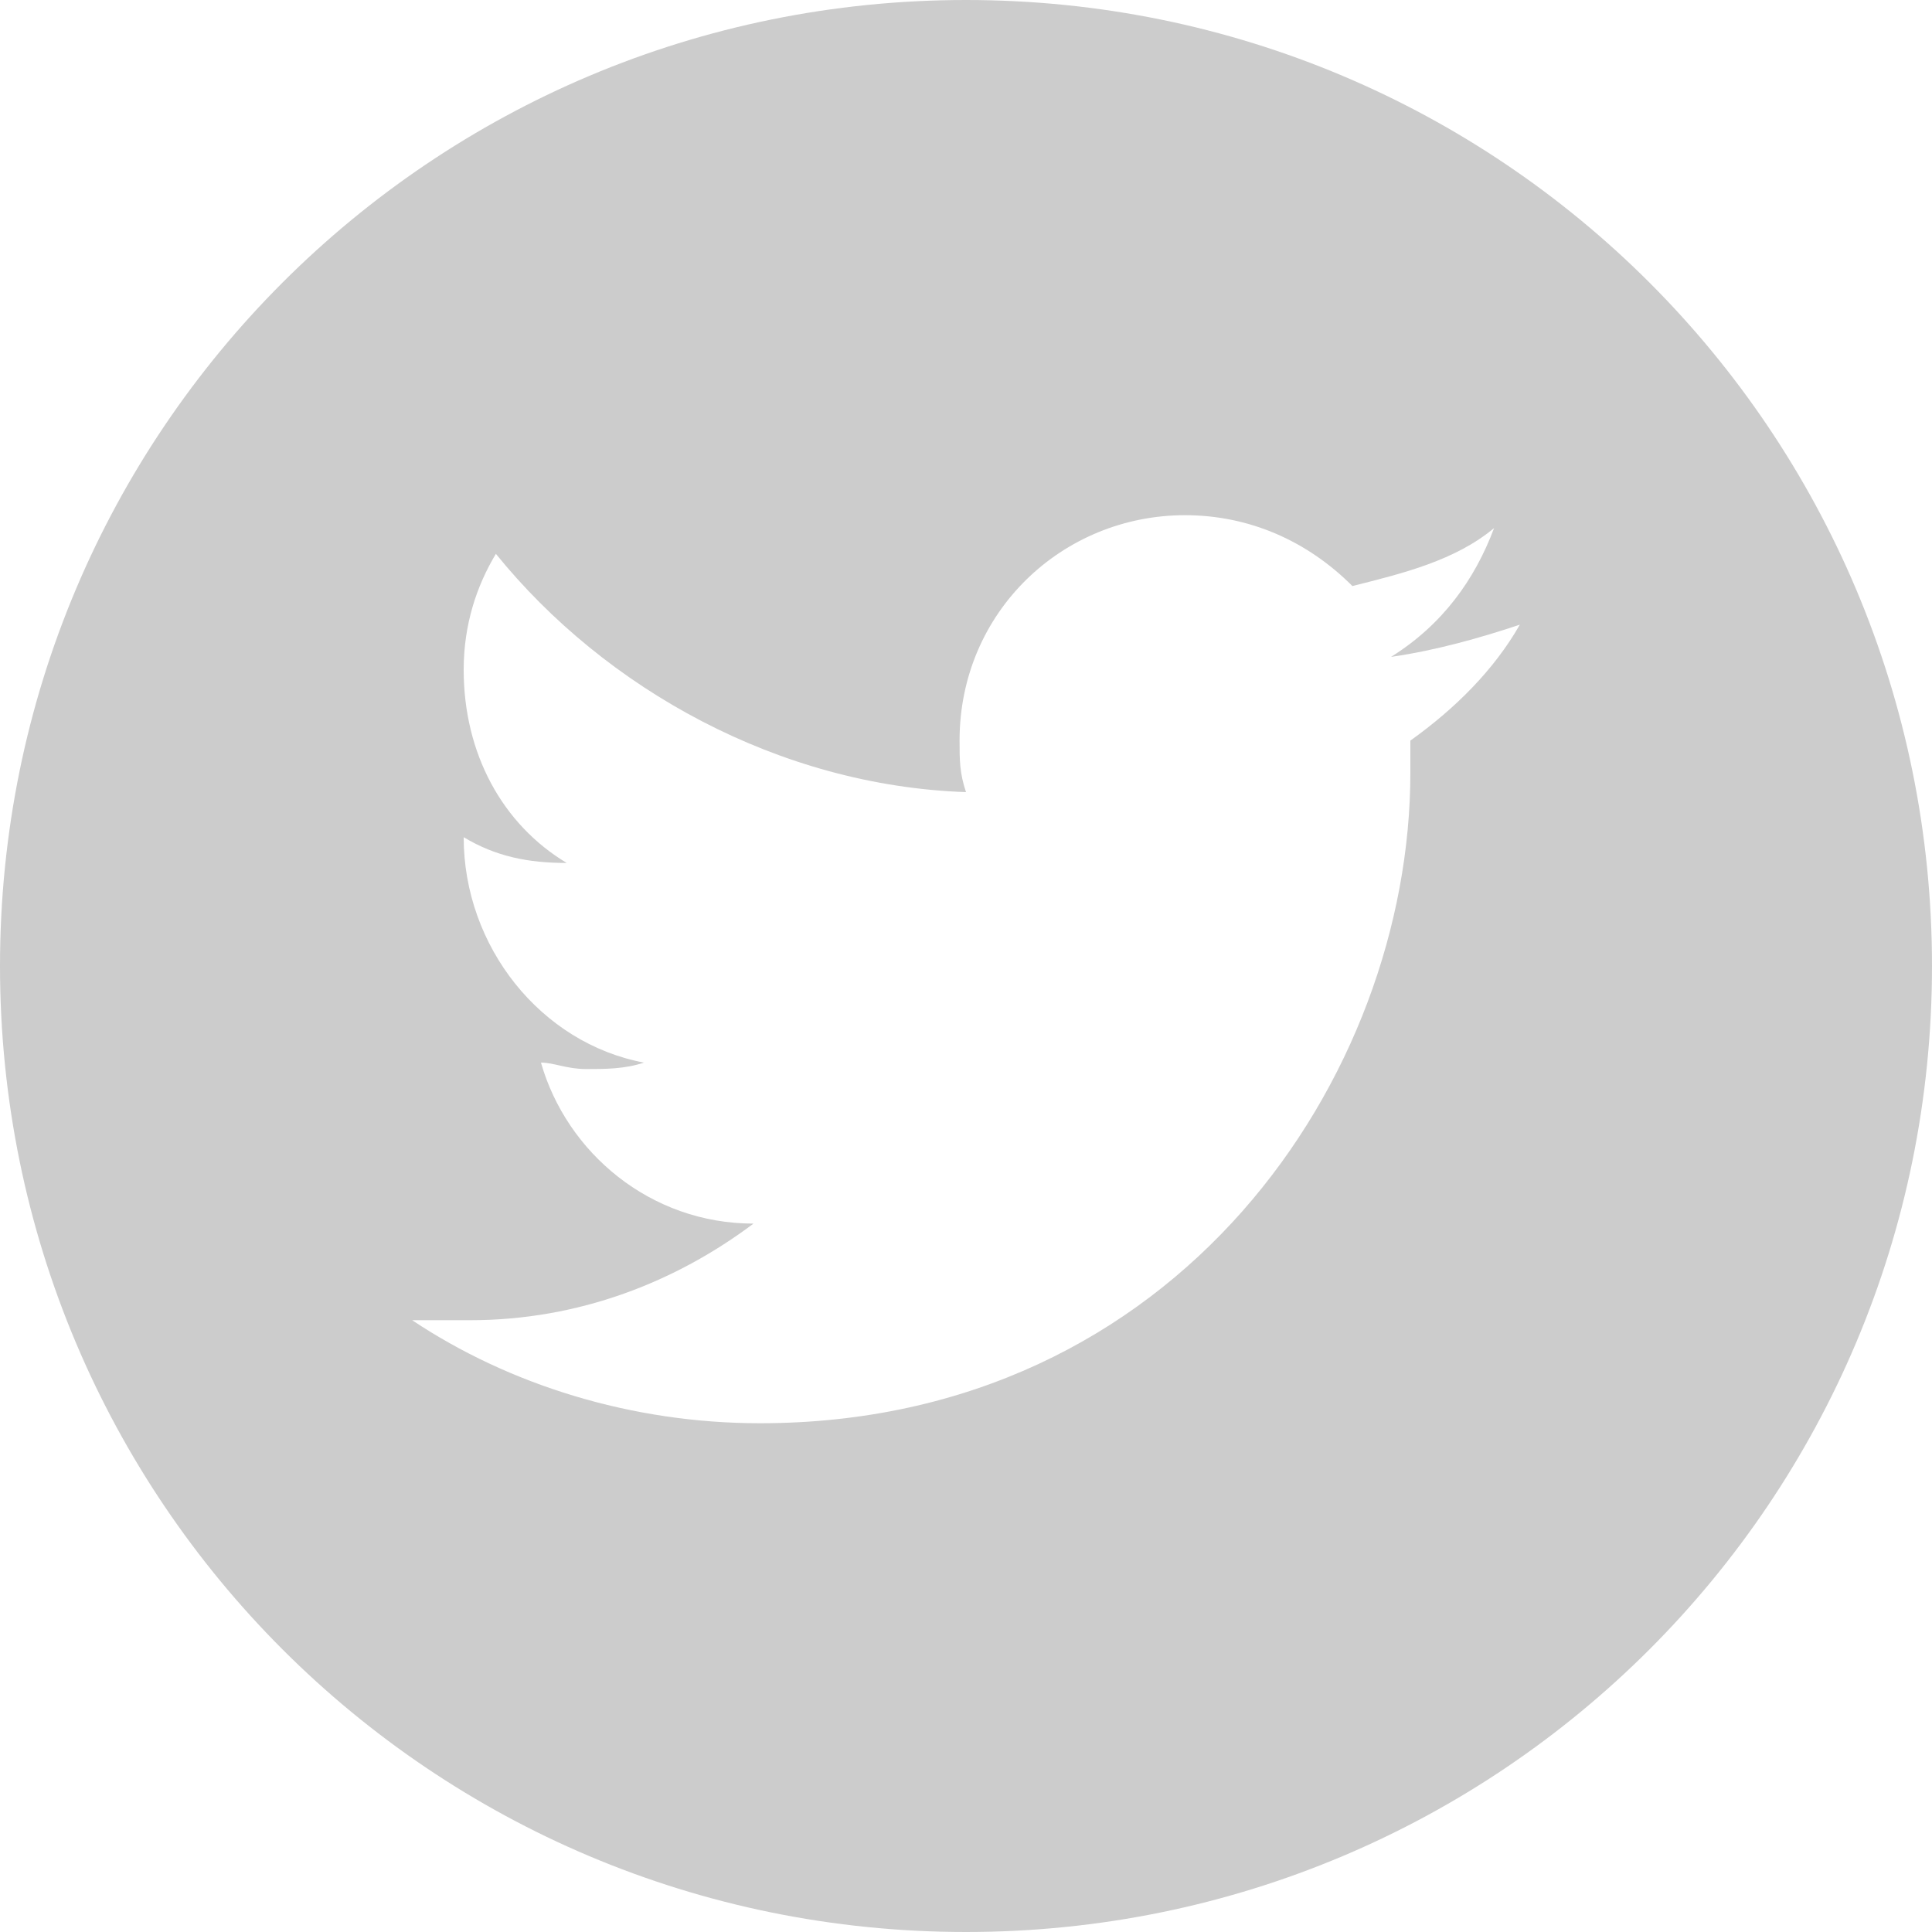
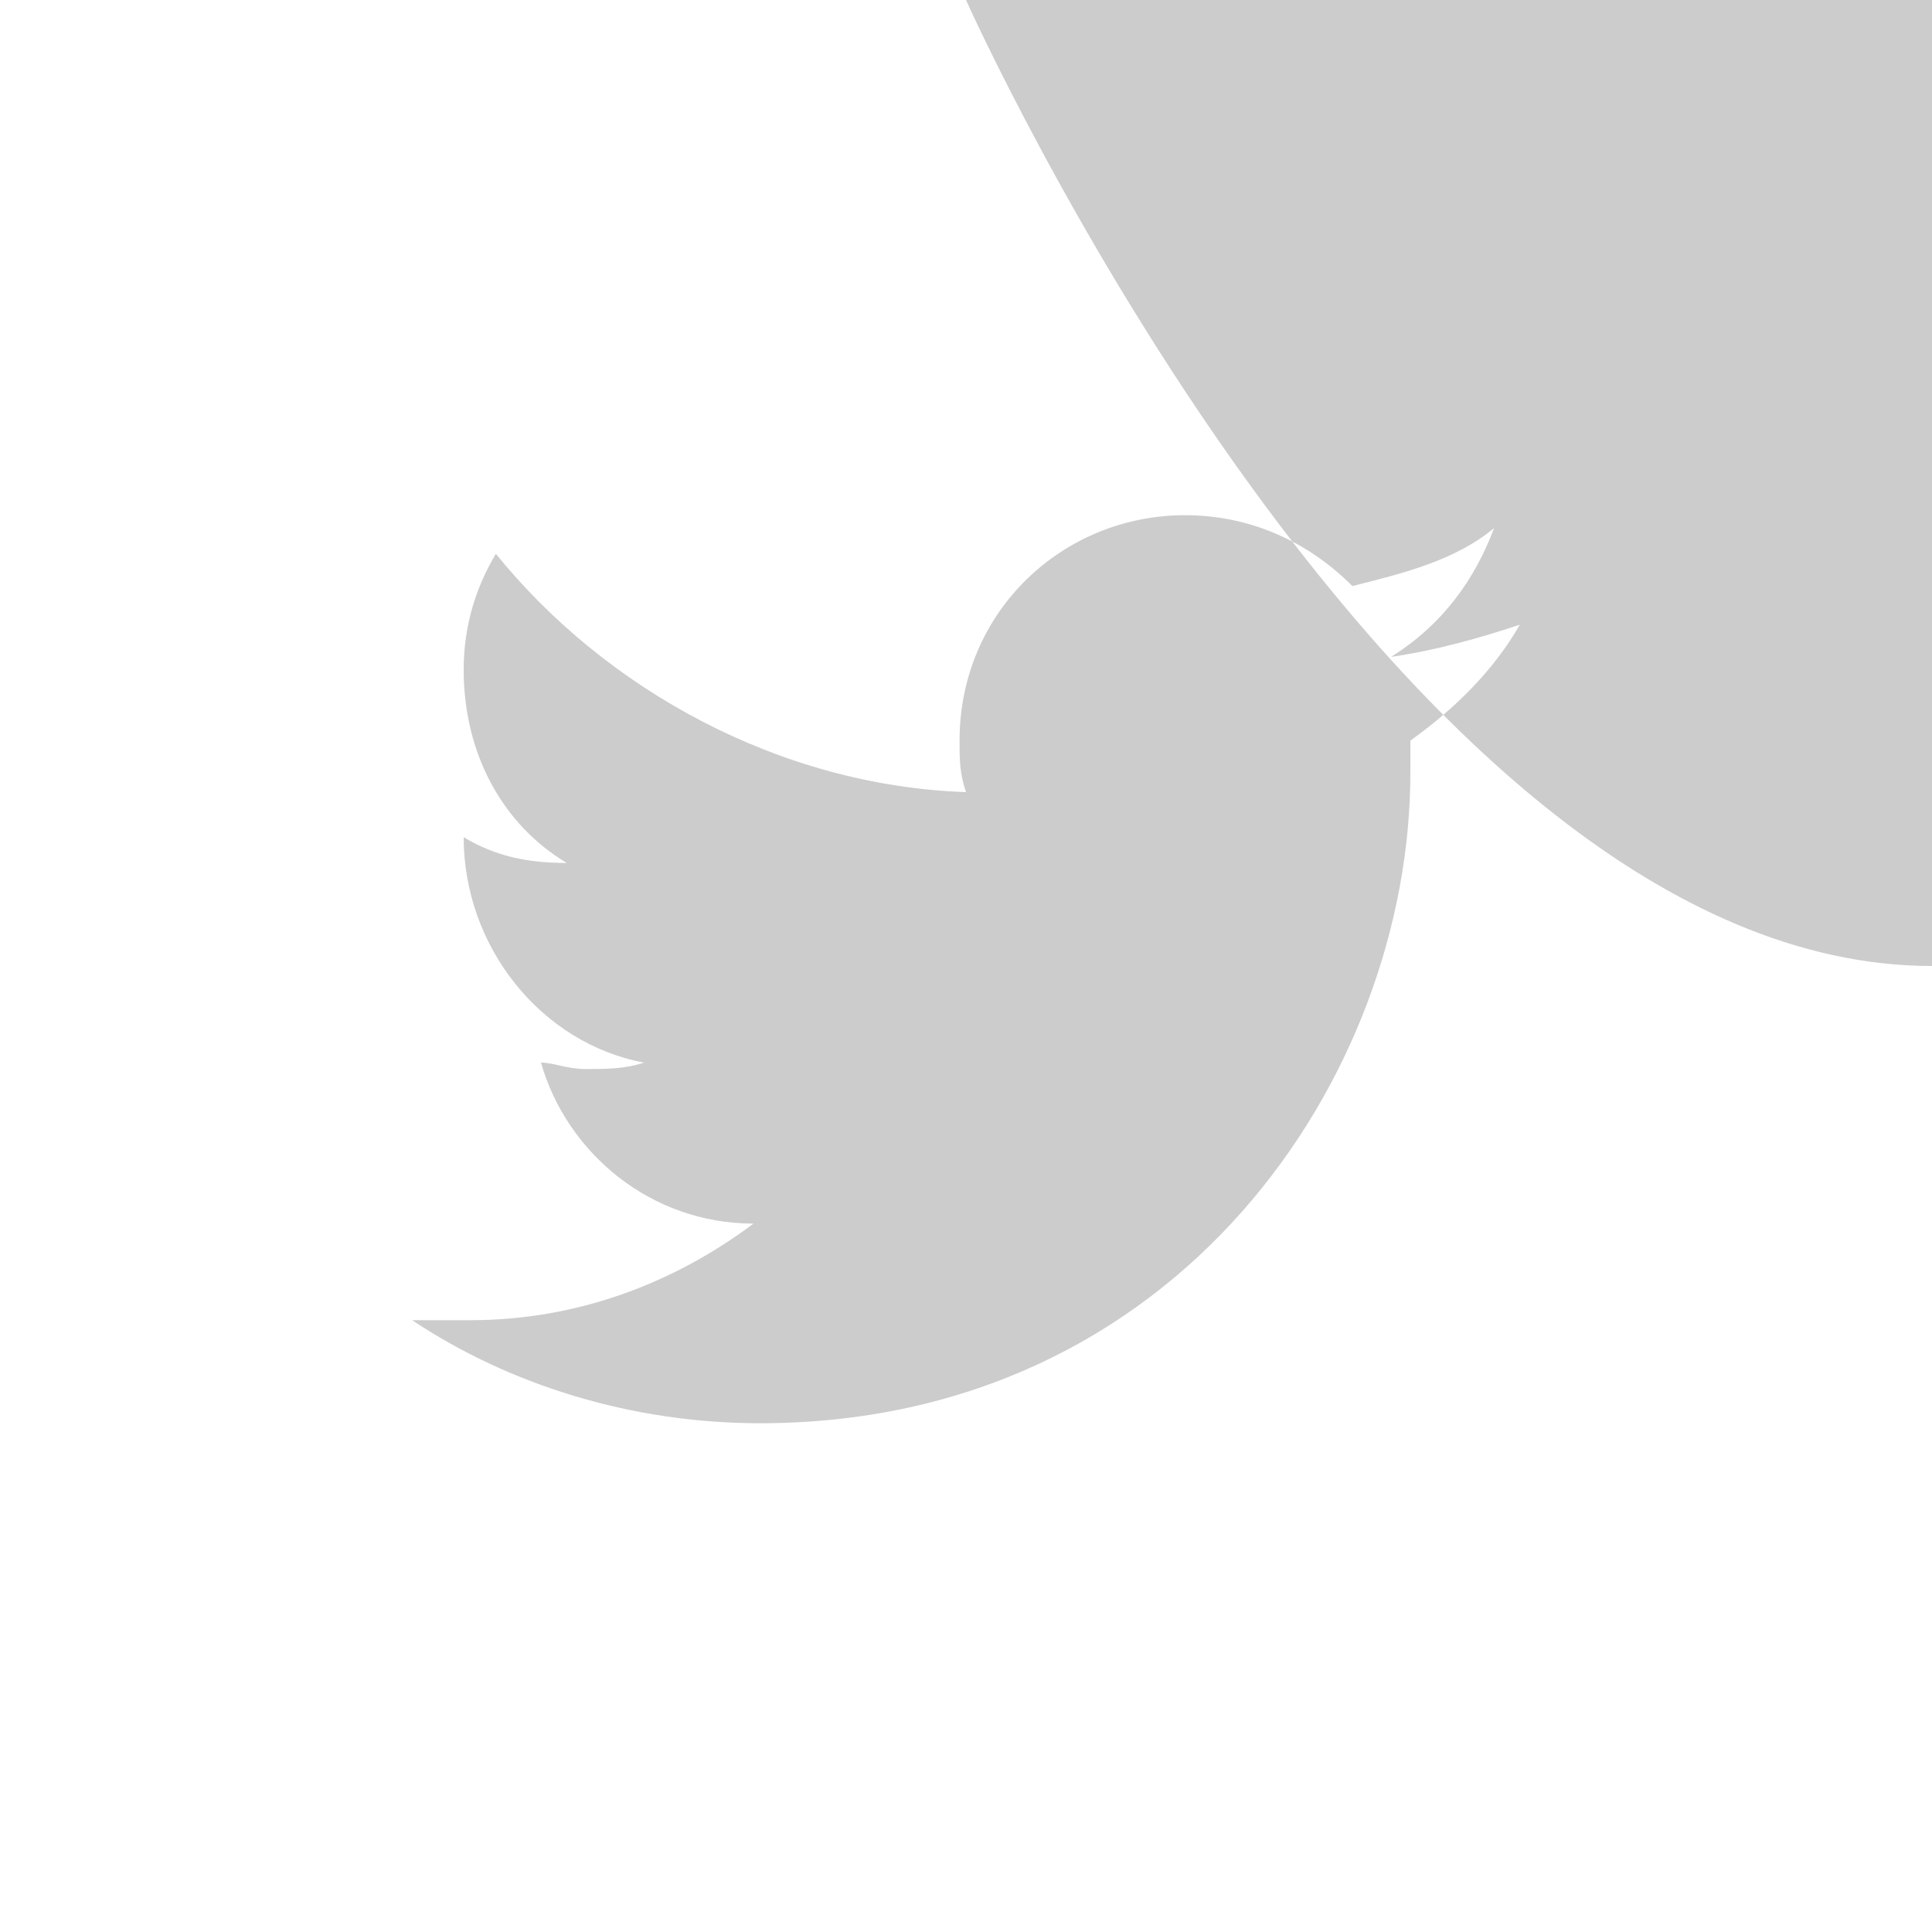
<svg xmlns="http://www.w3.org/2000/svg" width="30" height="30" viewBox="0 0 30 30">
-   <path d="M15 0C6.7 0 0 6.7 0 15s6.7 15 15 15 15-6.7 15-15S23.3 0 15 0zm6.9 11.5v.5c0 4.7-3.6 10.1-10.1 10.1-2 0-3.9-.6-5.4-1.6h.9c1.7 0 3.2-.6 4.4-1.5-1.6 0-2.9-1.1-3.3-2.5.2 0 .4.1.7.1.3 0 .6 0 .9-.1-1.6-.3-2.8-1.8-2.8-3.5.5.3 1 .4 1.6.4-1-.6-1.6-1.7-1.6-3 0-.7.2-1.3.5-1.8 1.7 2.1 4.4 3.6 7.3 3.7-.1-.3-.1-.5-.1-.8 0-2 1.6-3.5 3.5-3.5 1 0 1.9.4 2.6 1.1.8-.2 1.6-.4 2.2-.9-.3.8-.8 1.5-1.6 2 .7-.1 1.4-.3 2-.5-.4.7-1 1.3-1.7 1.8z" fill="#ccc" />
+   <path d="M15 0s6.7 15 15 15 15-6.7 15-15S23.3 0 15 0zm6.9 11.5v.5c0 4.7-3.6 10.1-10.1 10.1-2 0-3.9-.6-5.4-1.6h.9c1.7 0 3.2-.6 4.4-1.5-1.6 0-2.9-1.1-3.3-2.5.2 0 .4.1.7.1.3 0 .6 0 .9-.1-1.6-.3-2.8-1.8-2.8-3.5.5.3 1 .4 1.6.4-1-.6-1.6-1.7-1.6-3 0-.7.2-1.3.5-1.8 1.7 2.1 4.4 3.6 7.3 3.7-.1-.3-.1-.5-.1-.8 0-2 1.6-3.5 3.5-3.5 1 0 1.9.4 2.6 1.1.8-.2 1.6-.4 2.2-.9-.3.8-.8 1.5-1.6 2 .7-.1 1.4-.3 2-.5-.4.7-1 1.3-1.7 1.8z" fill="#ccc" />
</svg>